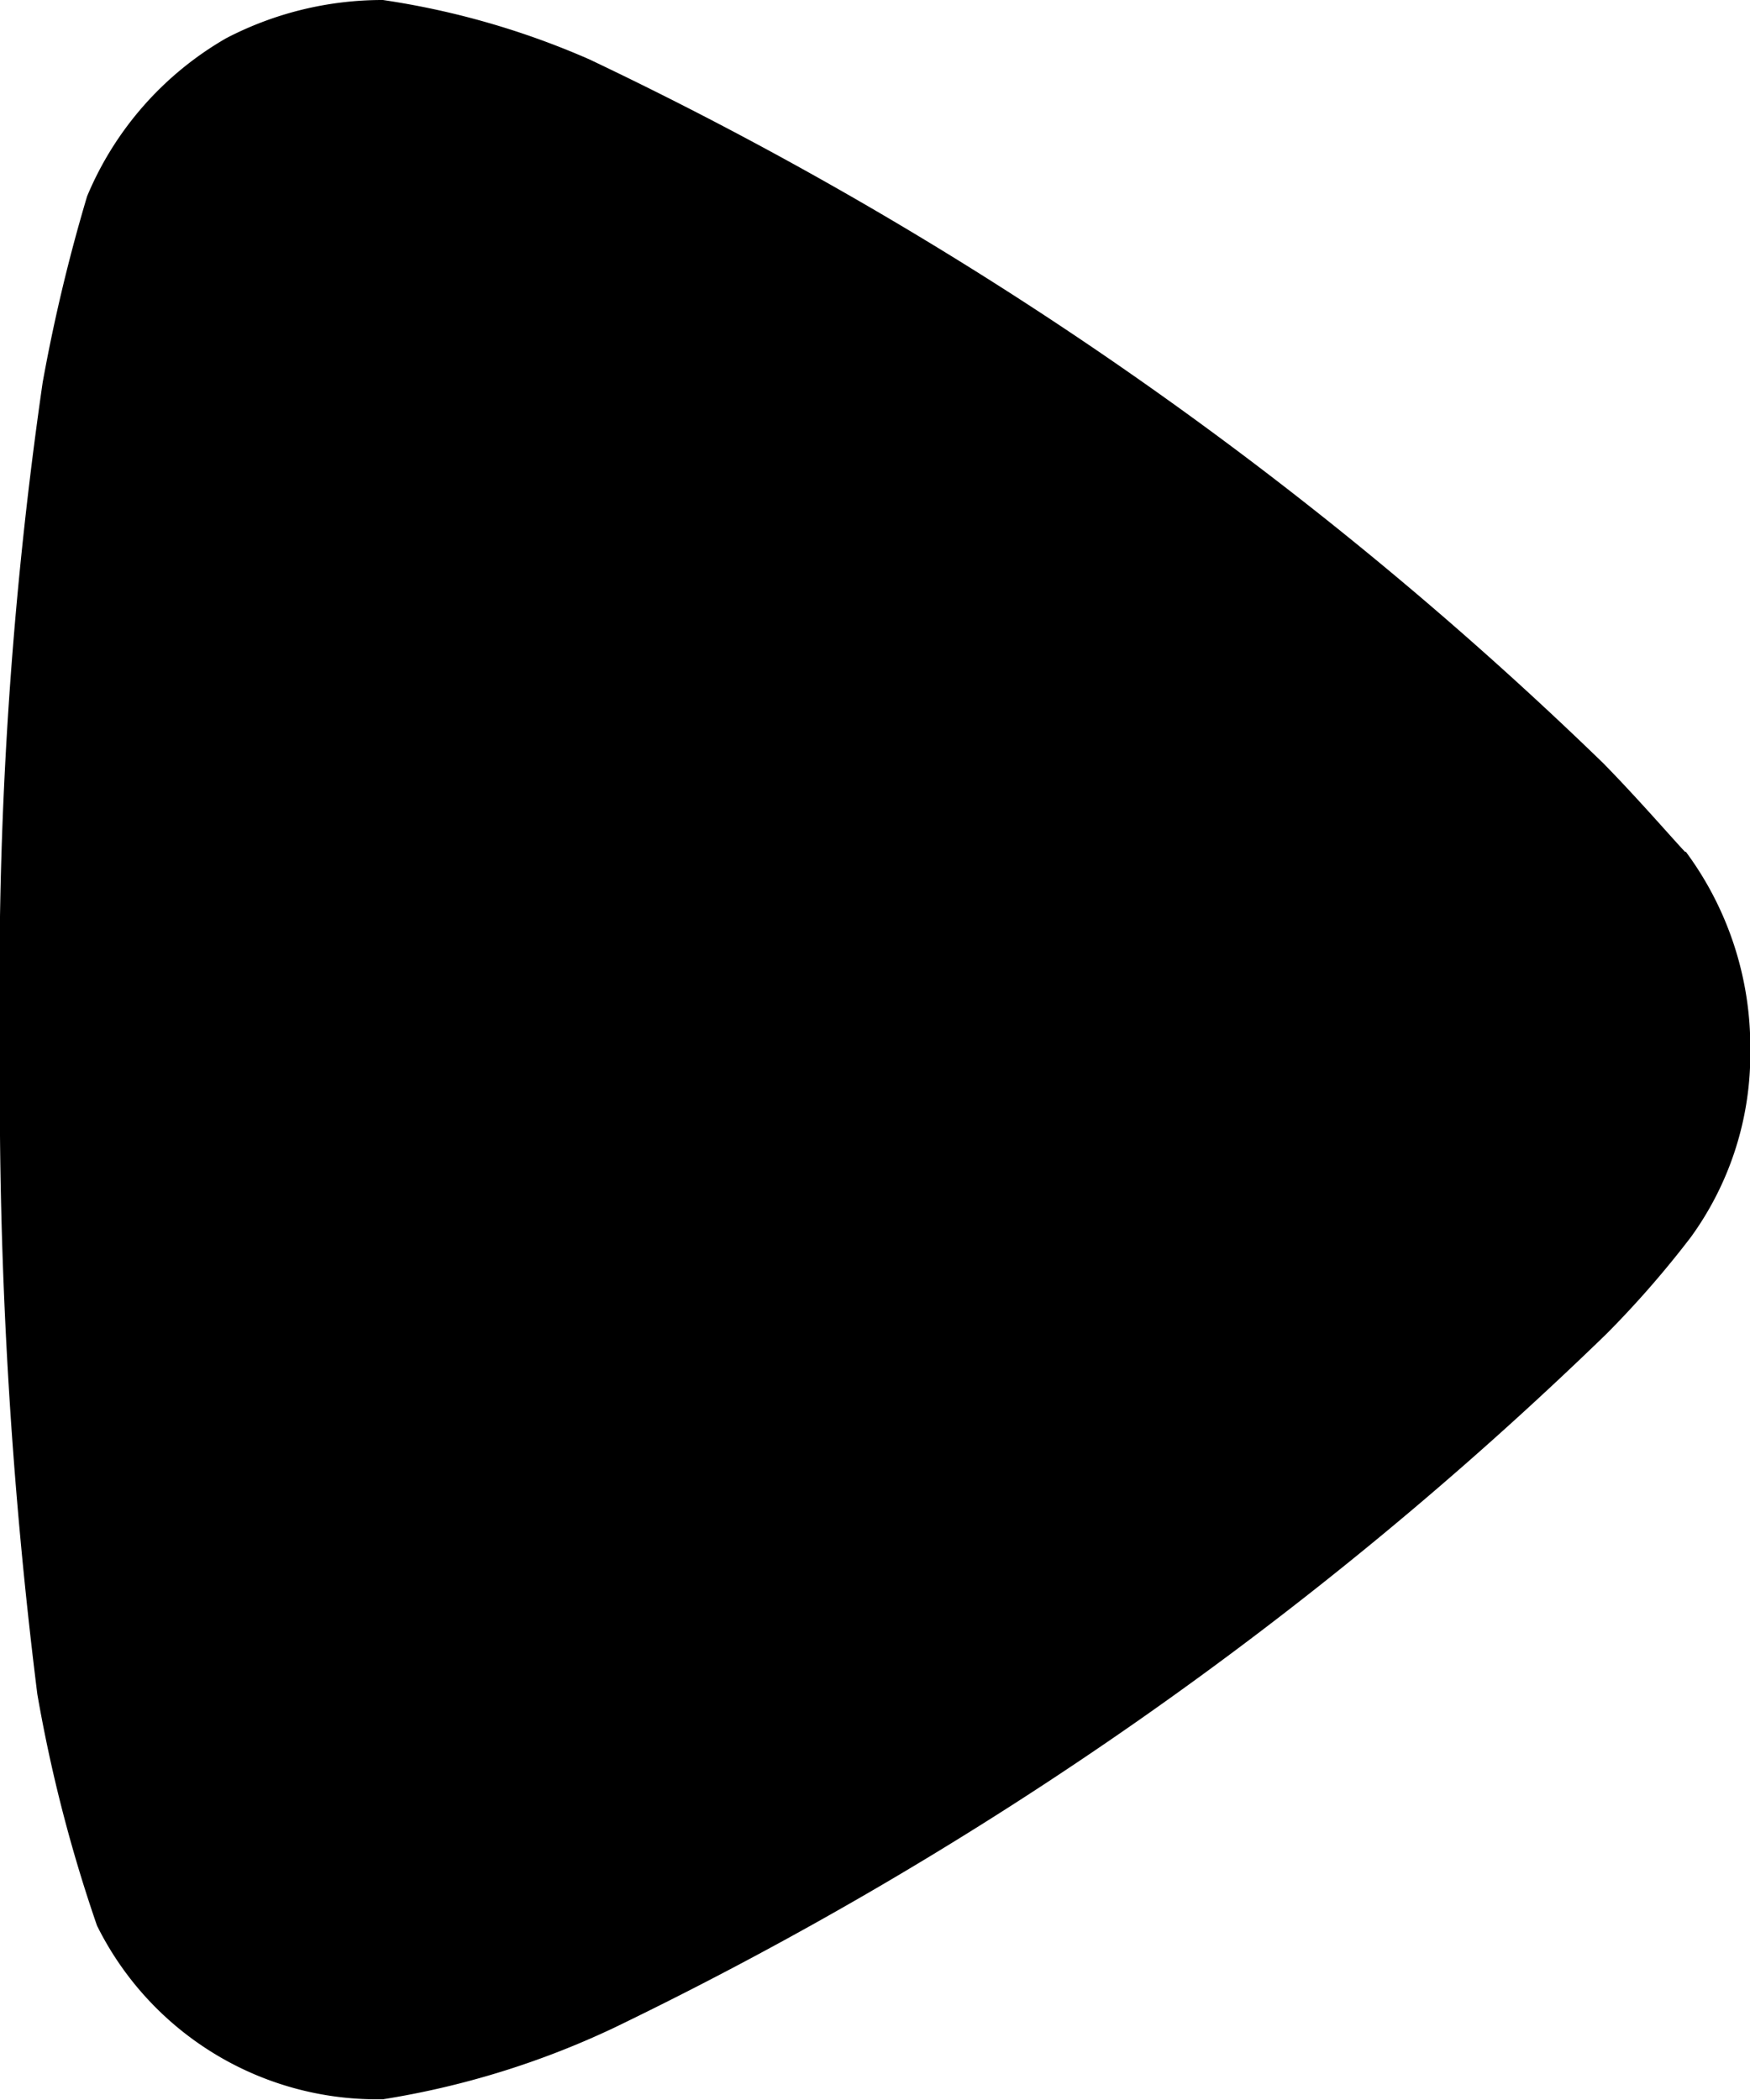
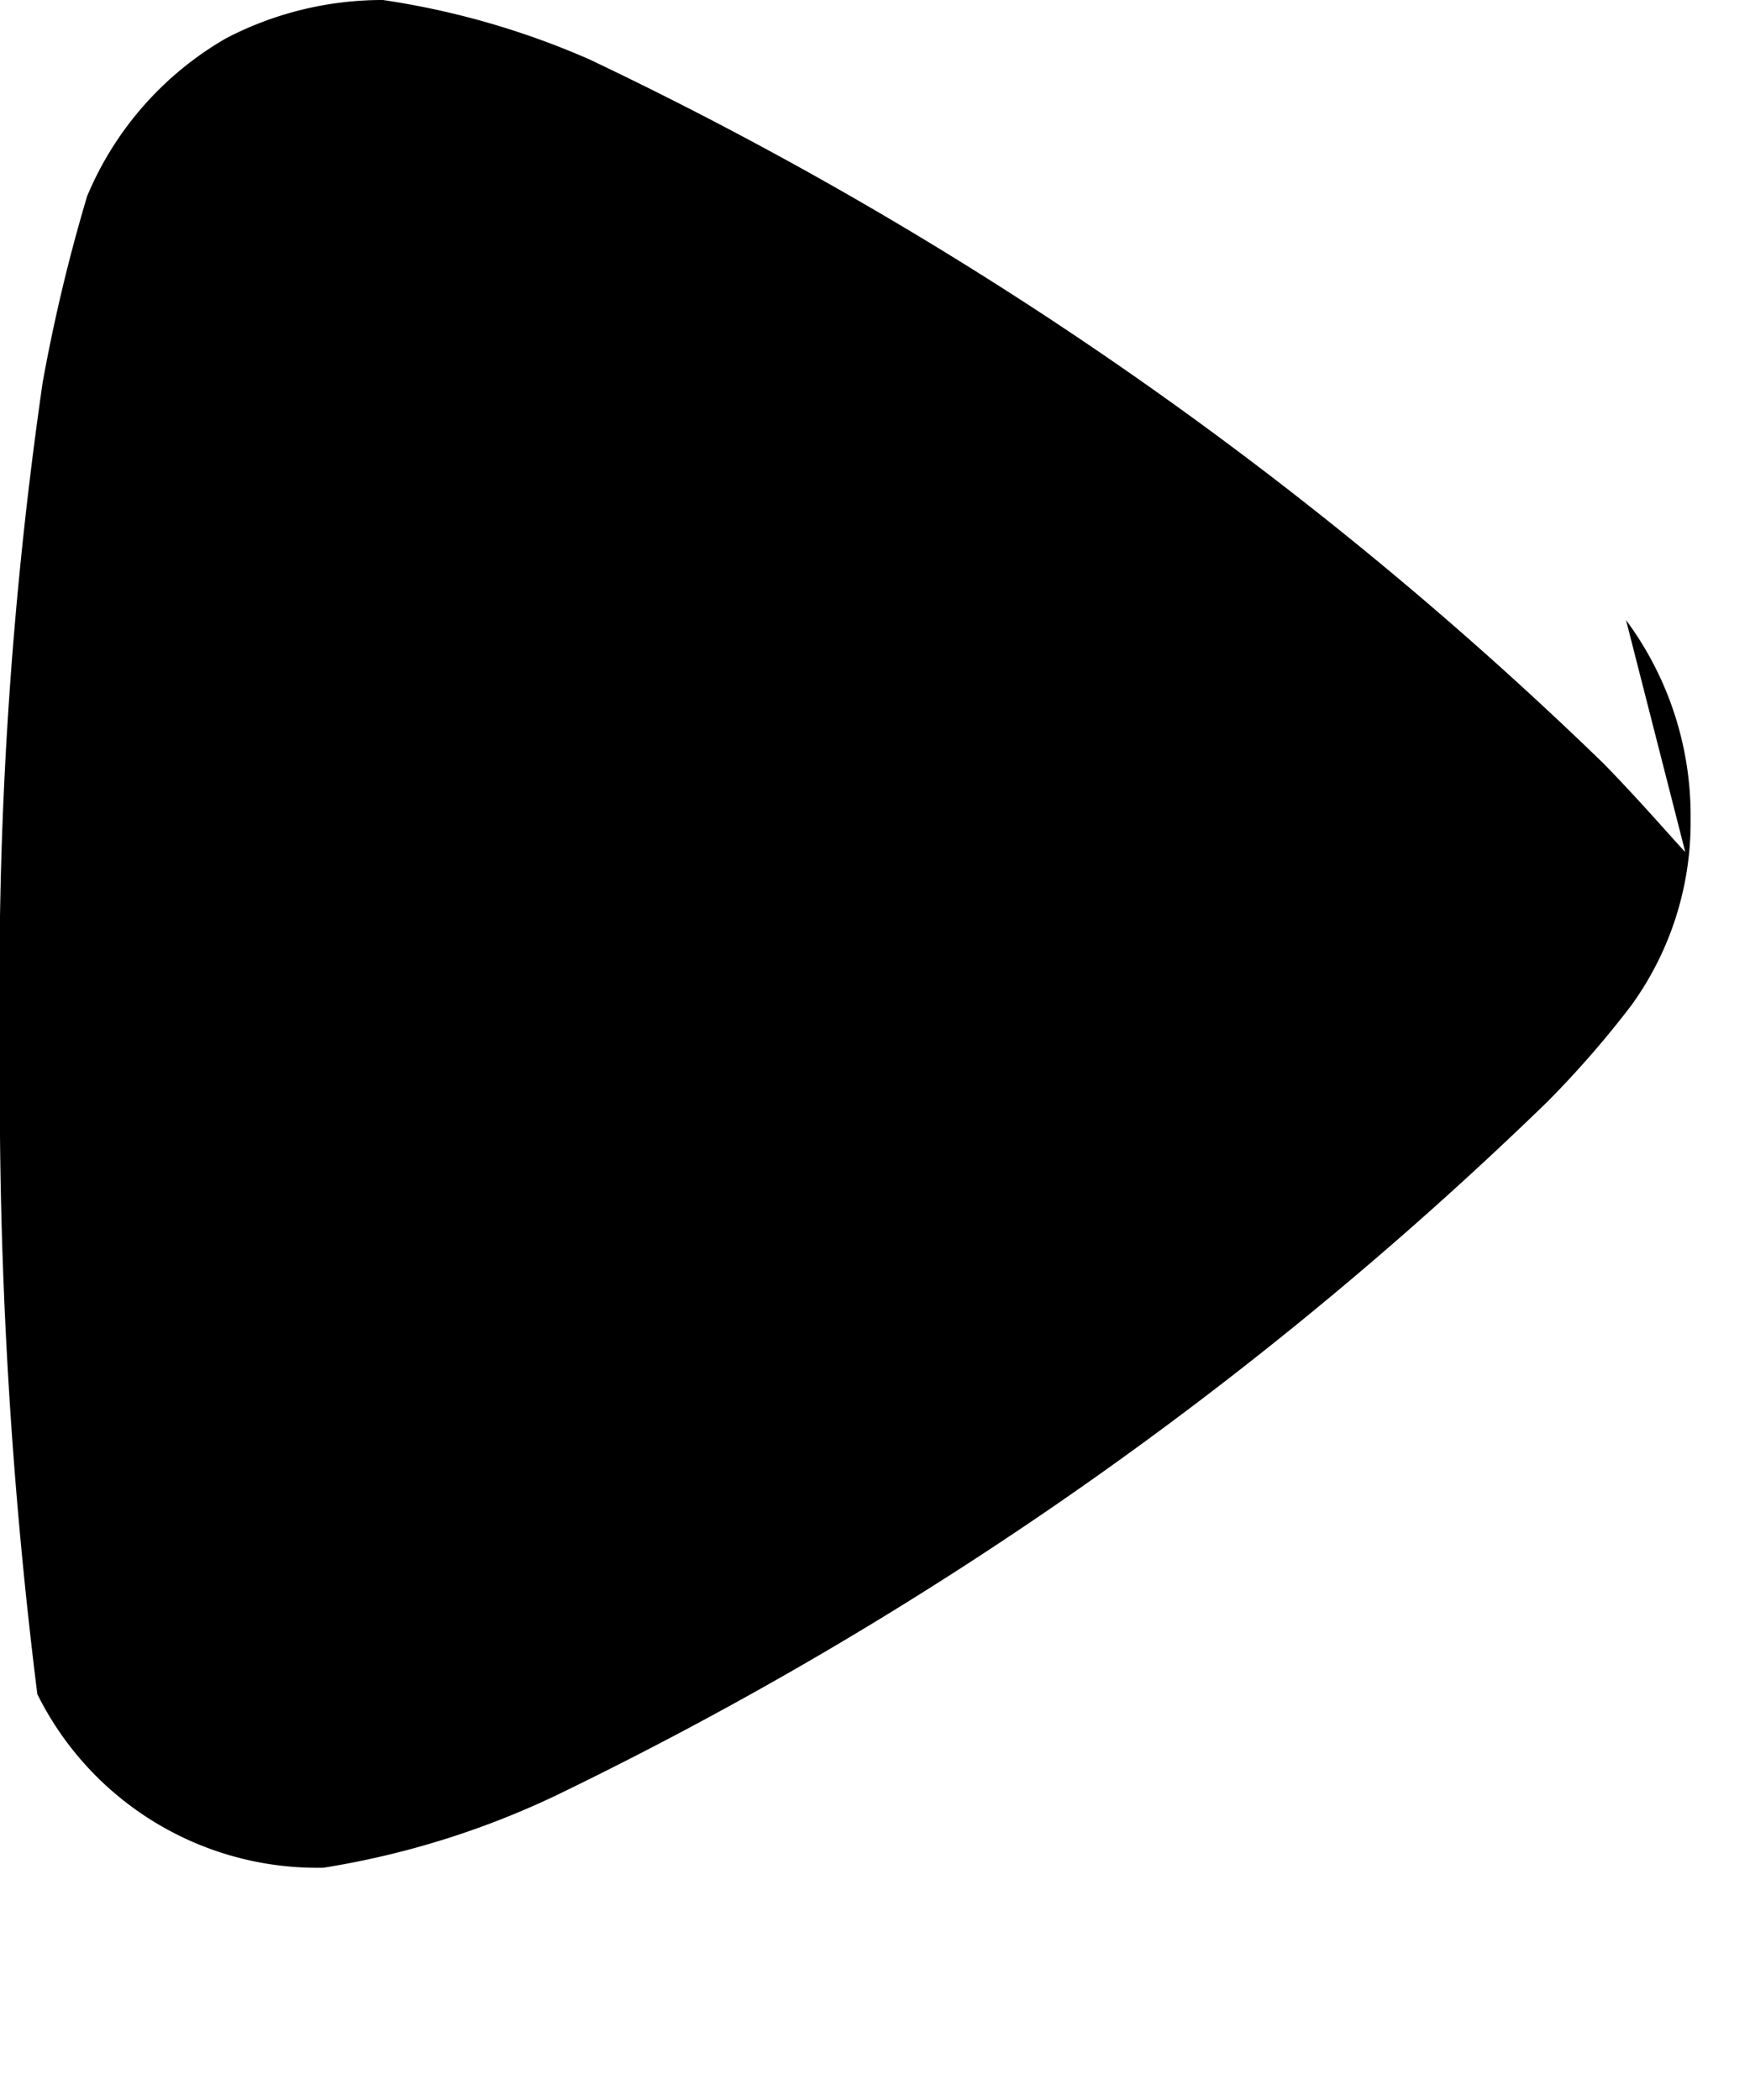
<svg xmlns="http://www.w3.org/2000/svg" width="11.814" height="14.176" viewBox="0 0 11.814 14.176">
-   <path d="M11.377,5.752c-.067-.069-.319-.361-.554-.6A25.623,25.623,0,0,0,3.977.4,5.454,5.454,0,0,0,2.585,0,2.284,2.284,0,0,0,1.527.258,2.214,2.214,0,0,0,.588,1.325a11.625,11.625,0,0,0-.3,1.257A28.327,28.327,0,0,0,0,7.079a32.752,32.752,0,0,0,.252,4.358A10.035,10.035,0,0,0,.655,13a2.109,2.109,0,0,0,1.863,1.172h.067a5.763,5.763,0,0,0,1.561-.483,25.624,25.624,0,0,0,6.7-4.685,6.686,6.686,0,0,0,.57-.654,2.107,2.107,0,0,0,.4-1.257,2.215,2.215,0,0,0-.436-1.344" transform="translate(0)" />
+   <path d="M11.377,5.752c-.067-.069-.319-.361-.554-.6A25.623,25.623,0,0,0,3.977.4,5.454,5.454,0,0,0,2.585,0,2.284,2.284,0,0,0,1.527.258,2.214,2.214,0,0,0,.588,1.325a11.625,11.625,0,0,0-.3,1.257A28.327,28.327,0,0,0,0,7.079a32.752,32.752,0,0,0,.252,4.358a2.109,2.109,0,0,0,1.863,1.172h.067a5.763,5.763,0,0,0,1.561-.483,25.624,25.624,0,0,0,6.7-4.685,6.686,6.686,0,0,0,.57-.654,2.107,2.107,0,0,0,.4-1.257,2.215,2.215,0,0,0-.436-1.344" transform="translate(0)" />
</svg>